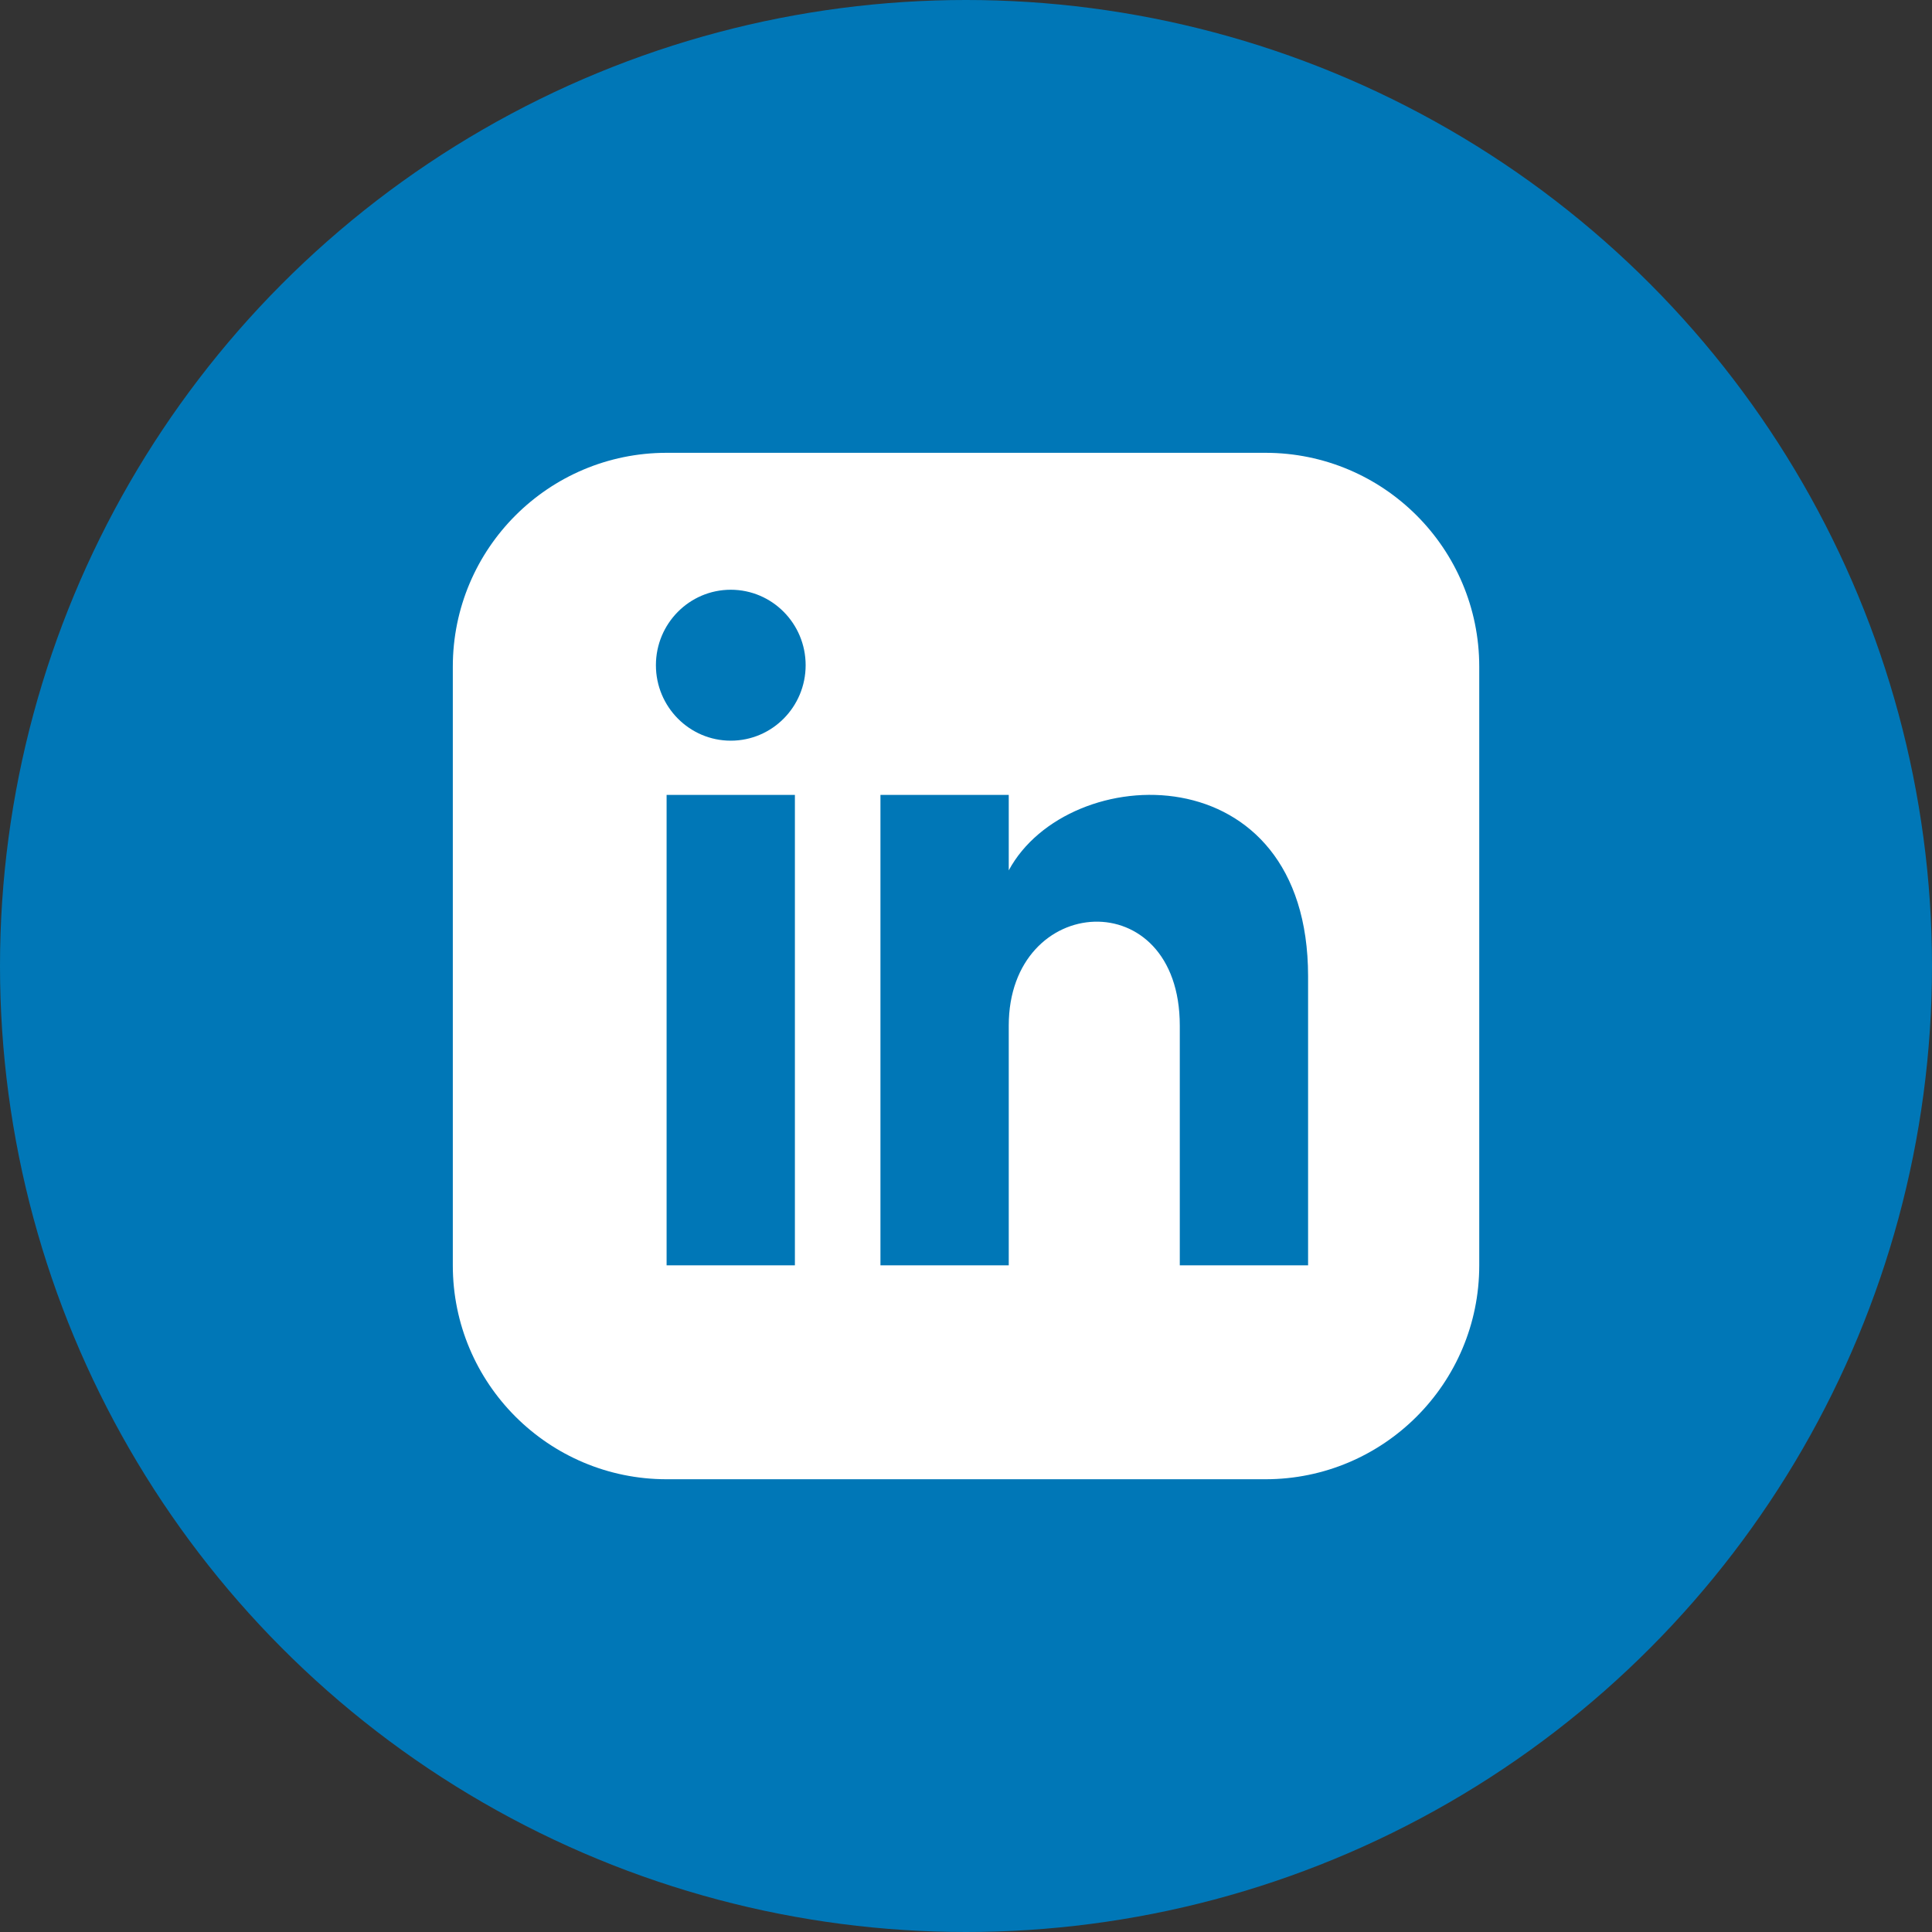
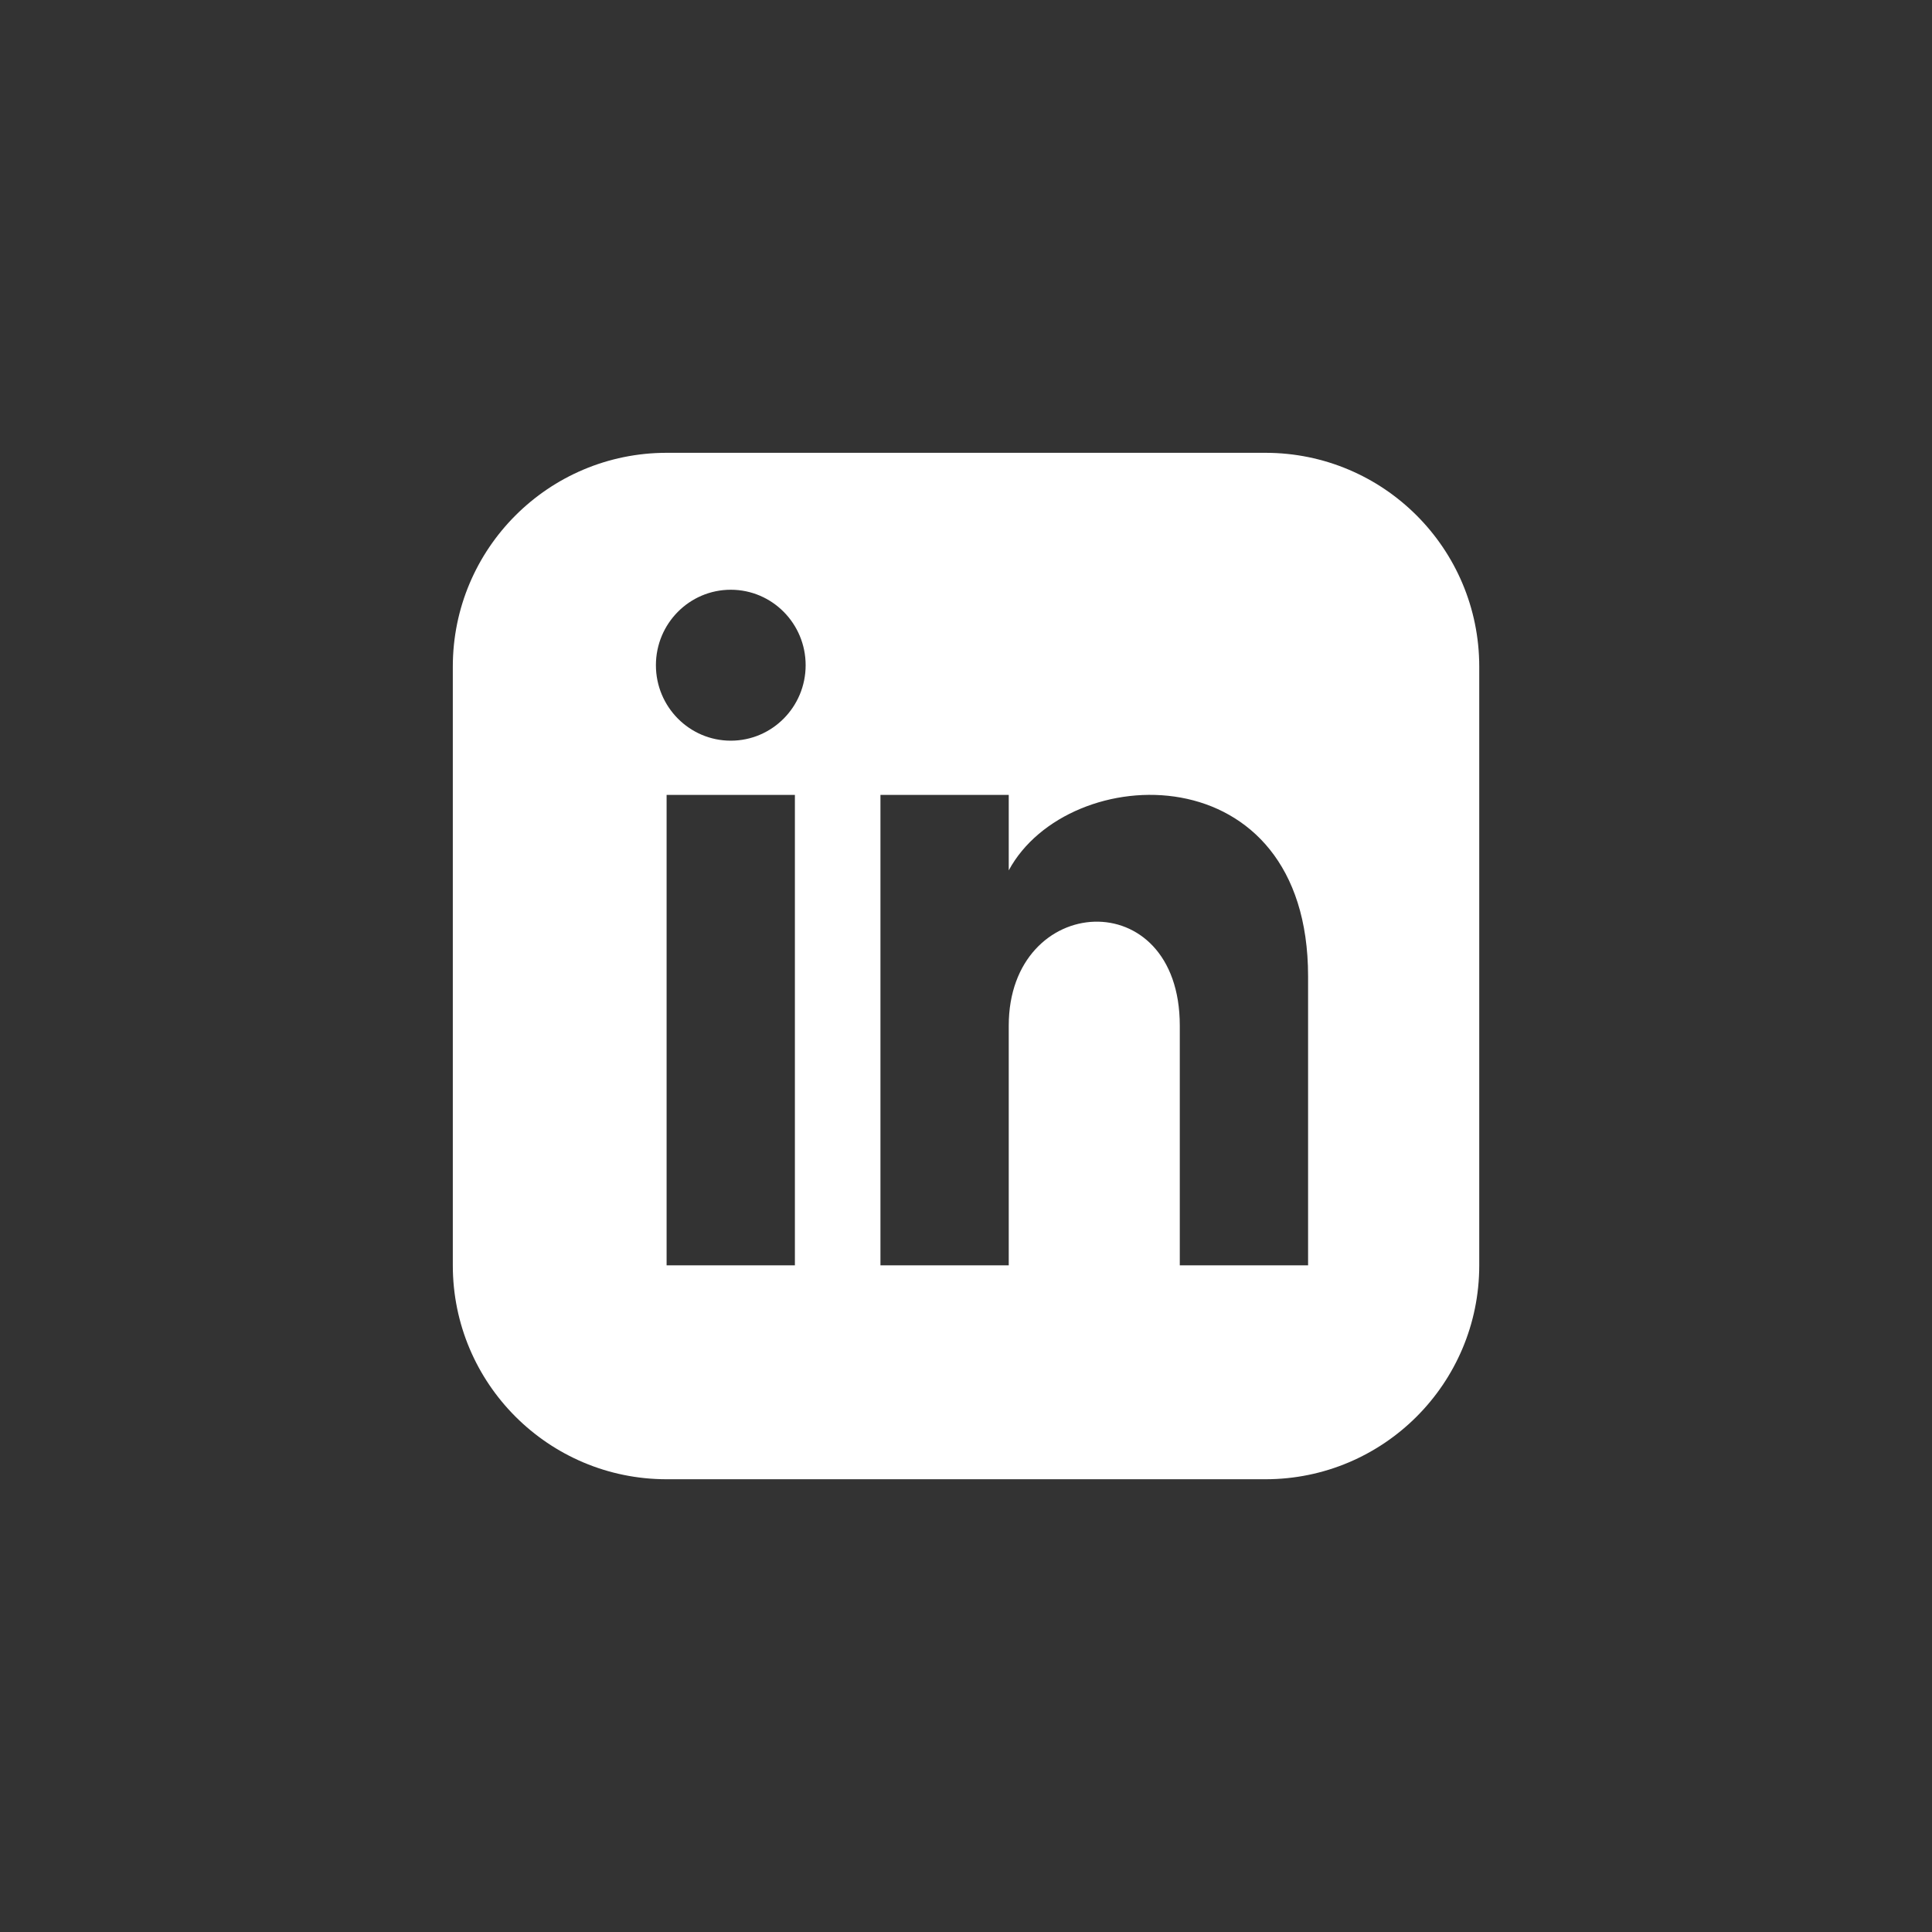
<svg xmlns="http://www.w3.org/2000/svg" id="Layer_2" width="32" height="32" viewBox="0 0 32 32">
  <rect x="0" y="0" width="32" height="32" fill="#333333" stroke="none" />
  <defs>
    <style>.cls-1{fill:#fff;}.cls-2{fill:#0077b7;}</style>
  </defs>
  <g id="Layer_1-2">
    <g id="Layer_2-2">
      <g id="Layer_1-2">
-         <circle class="cls-2" cx="16" cy="16" r="16" />
-       </g>
+         </g>
    </g>
    <path class="cls-1" d="M20.958,7.5H11.042c-1.956,0-3.542,1.586-3.542,3.542v9.917c0,1.956,1.586,3.542,3.542,3.542h9.917c1.956,0,3.542-1.586,3.542-3.542V11.042c0-1.956-1.585-3.542-3.542-3.542Zm-7.792,13.458h-2.125v-7.792h2.125v7.792Zm-1.062-8.69c-.684,0-1.24-.56-1.24-1.25s.555-1.25,1.24-1.25,1.24,.56,1.24,1.25-.555,1.25-1.24,1.25Zm9.562,8.69h-2.125v-3.97c0-2.386-2.833-2.205-2.833,0v3.97h-2.125v-7.792h2.125v1.25c.989-1.832,4.958-1.967,4.958,1.754v4.788Z" />
  </g>
</svg>